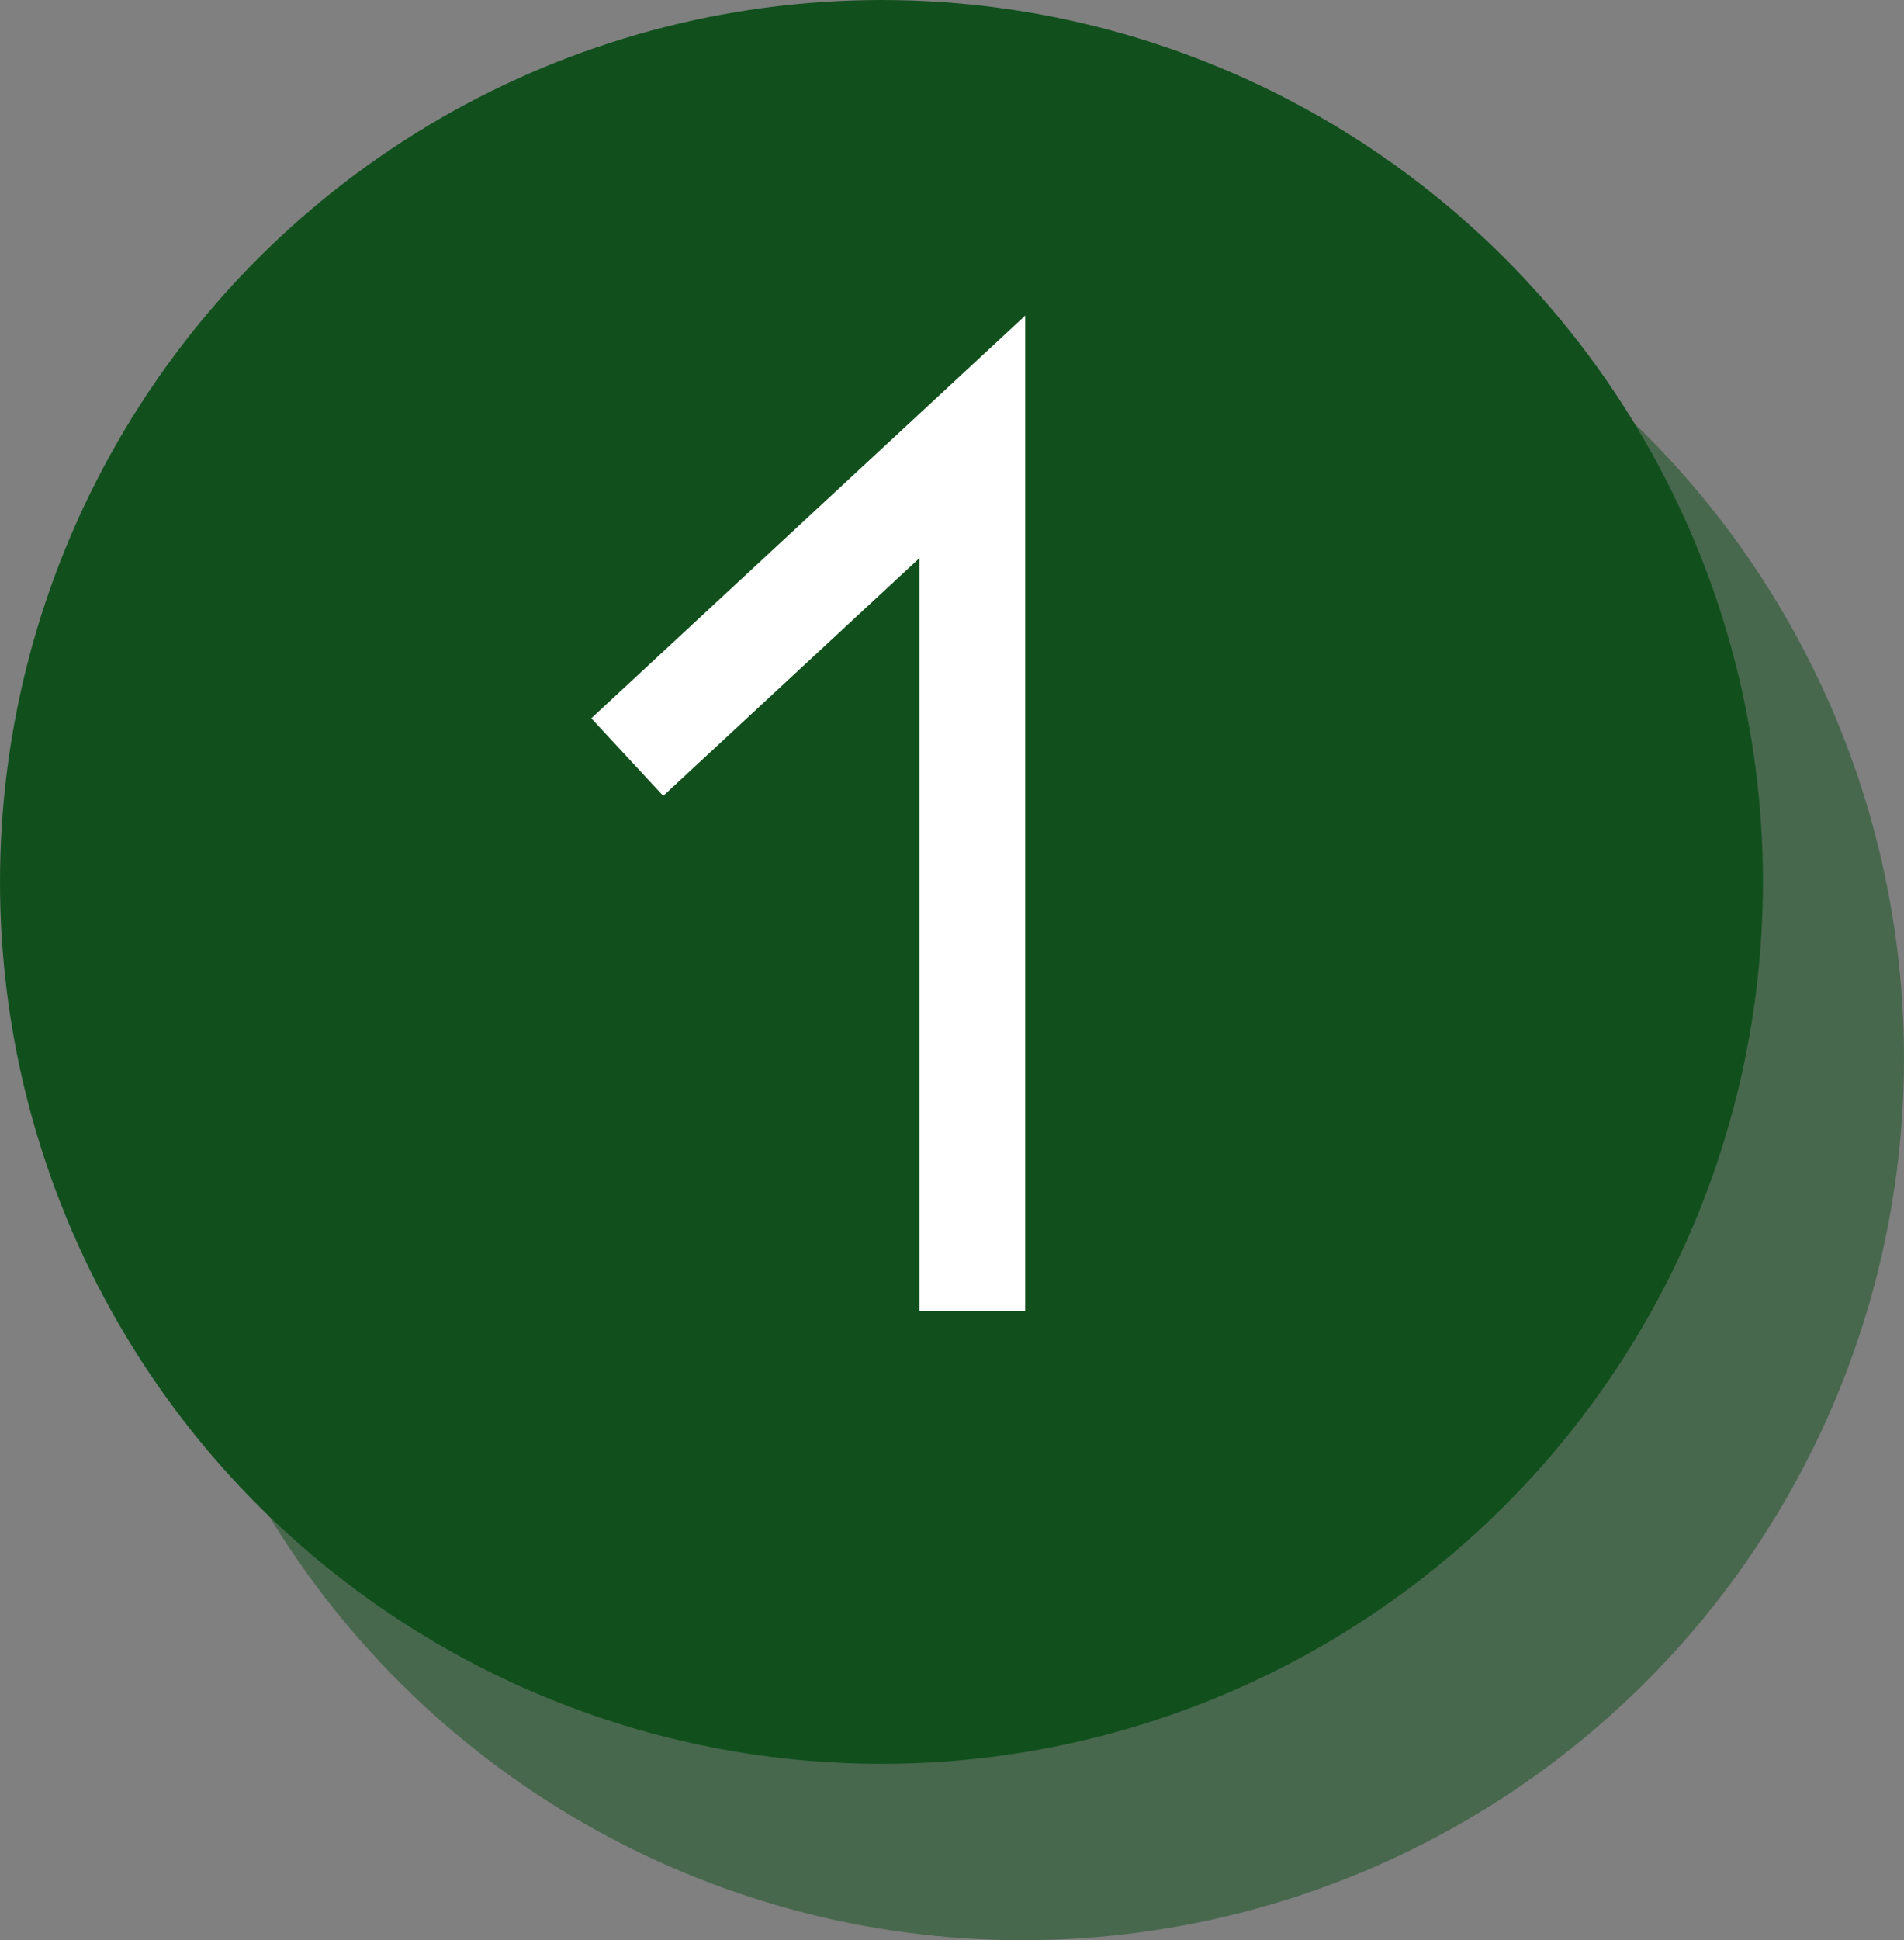
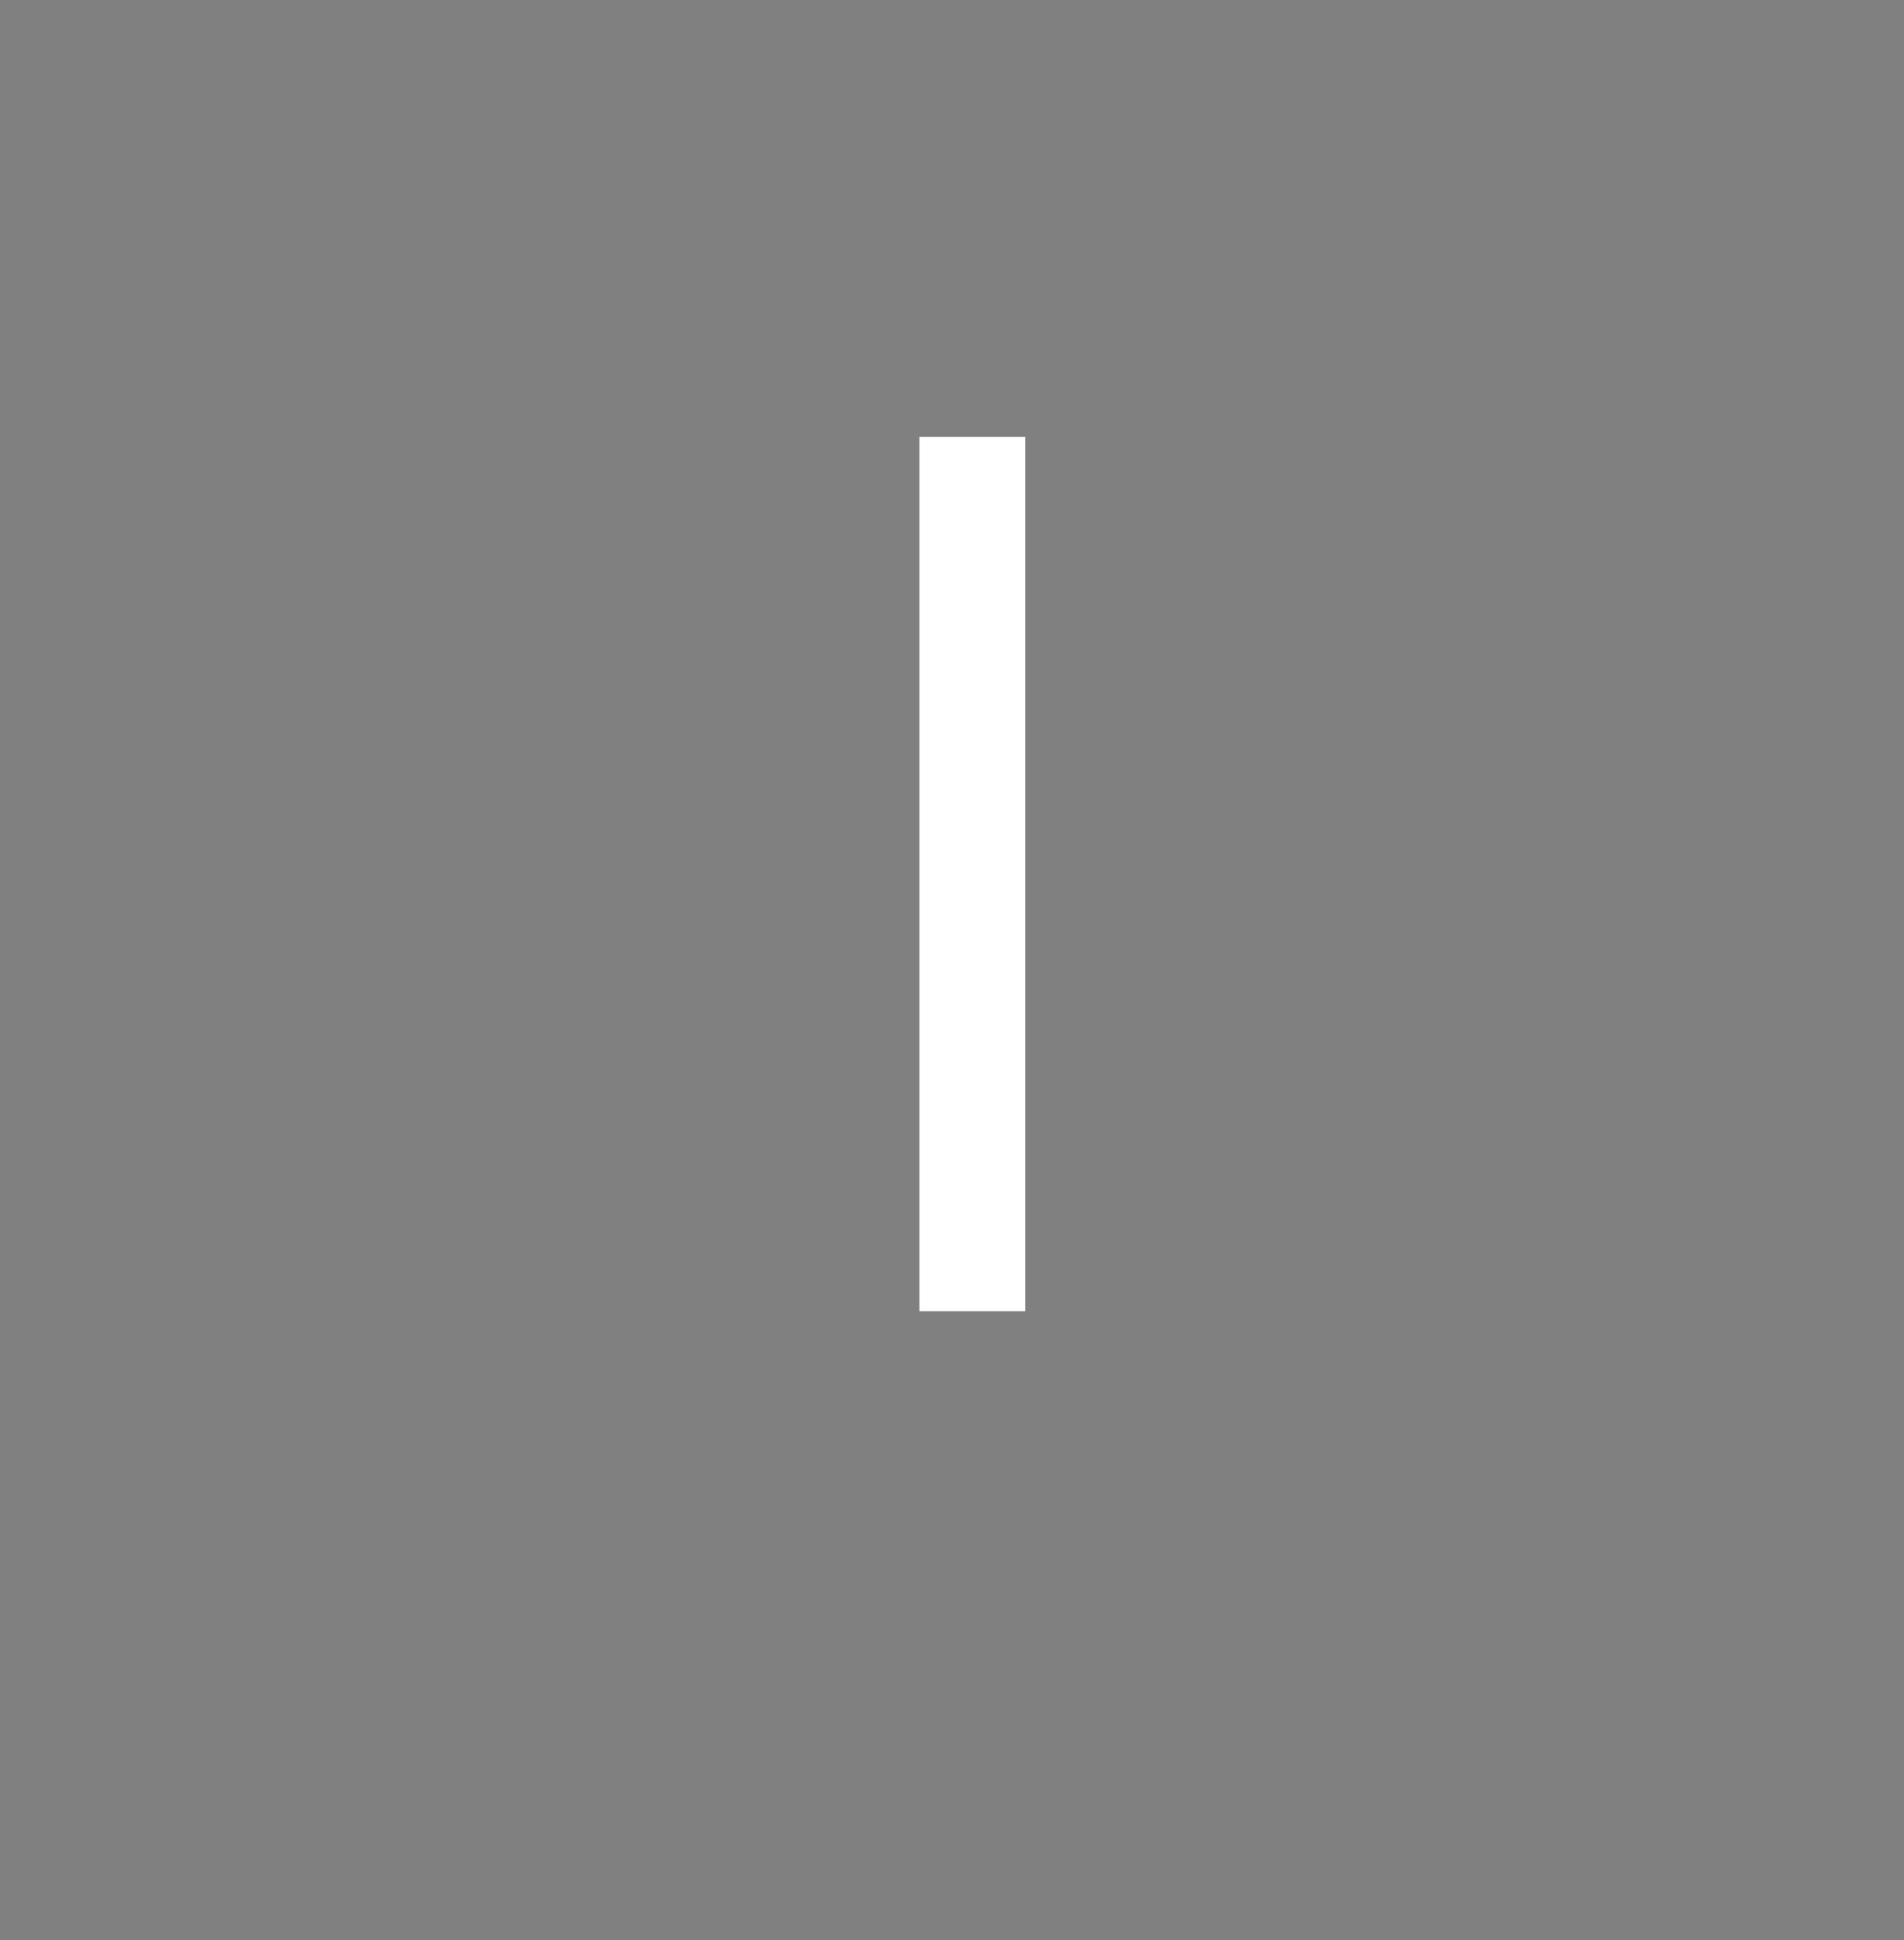
<svg xmlns="http://www.w3.org/2000/svg" width="54" height="55" viewBox="0 0 54 55">
  <rect x="0" y="0" width="54" height="55" fill="#808080" stroke="none" />
  <g id="グループ_1753" data-name="グループ 1753" transform="translate(-1262 206) rotate(-90)">
-     <circle id="楕円形_239" data-name="楕円形 239" cx="25" cy="25" r="25" transform="translate(151 1266)" fill="#11501d" opacity="0.5" />
-     <circle id="楕円形_238" data-name="楕円形 238" cx="25" cy="25" r="25" transform="translate(156 1262)" fill="#11501d" />
-     <path id="パス_999" data-name="パス 999" d="M-3282.169-9734.516h24.786l-9.078-9.787" transform="translate(3451 11024.093)" fill="none" stroke="#fff" stroke-width="3" />
+     <path id="パス_999" data-name="パス 999" d="M-3282.169-9734.516h24.786" transform="translate(3451 11024.093)" fill="none" stroke="#fff" stroke-width="3" />
  </g>
</svg>